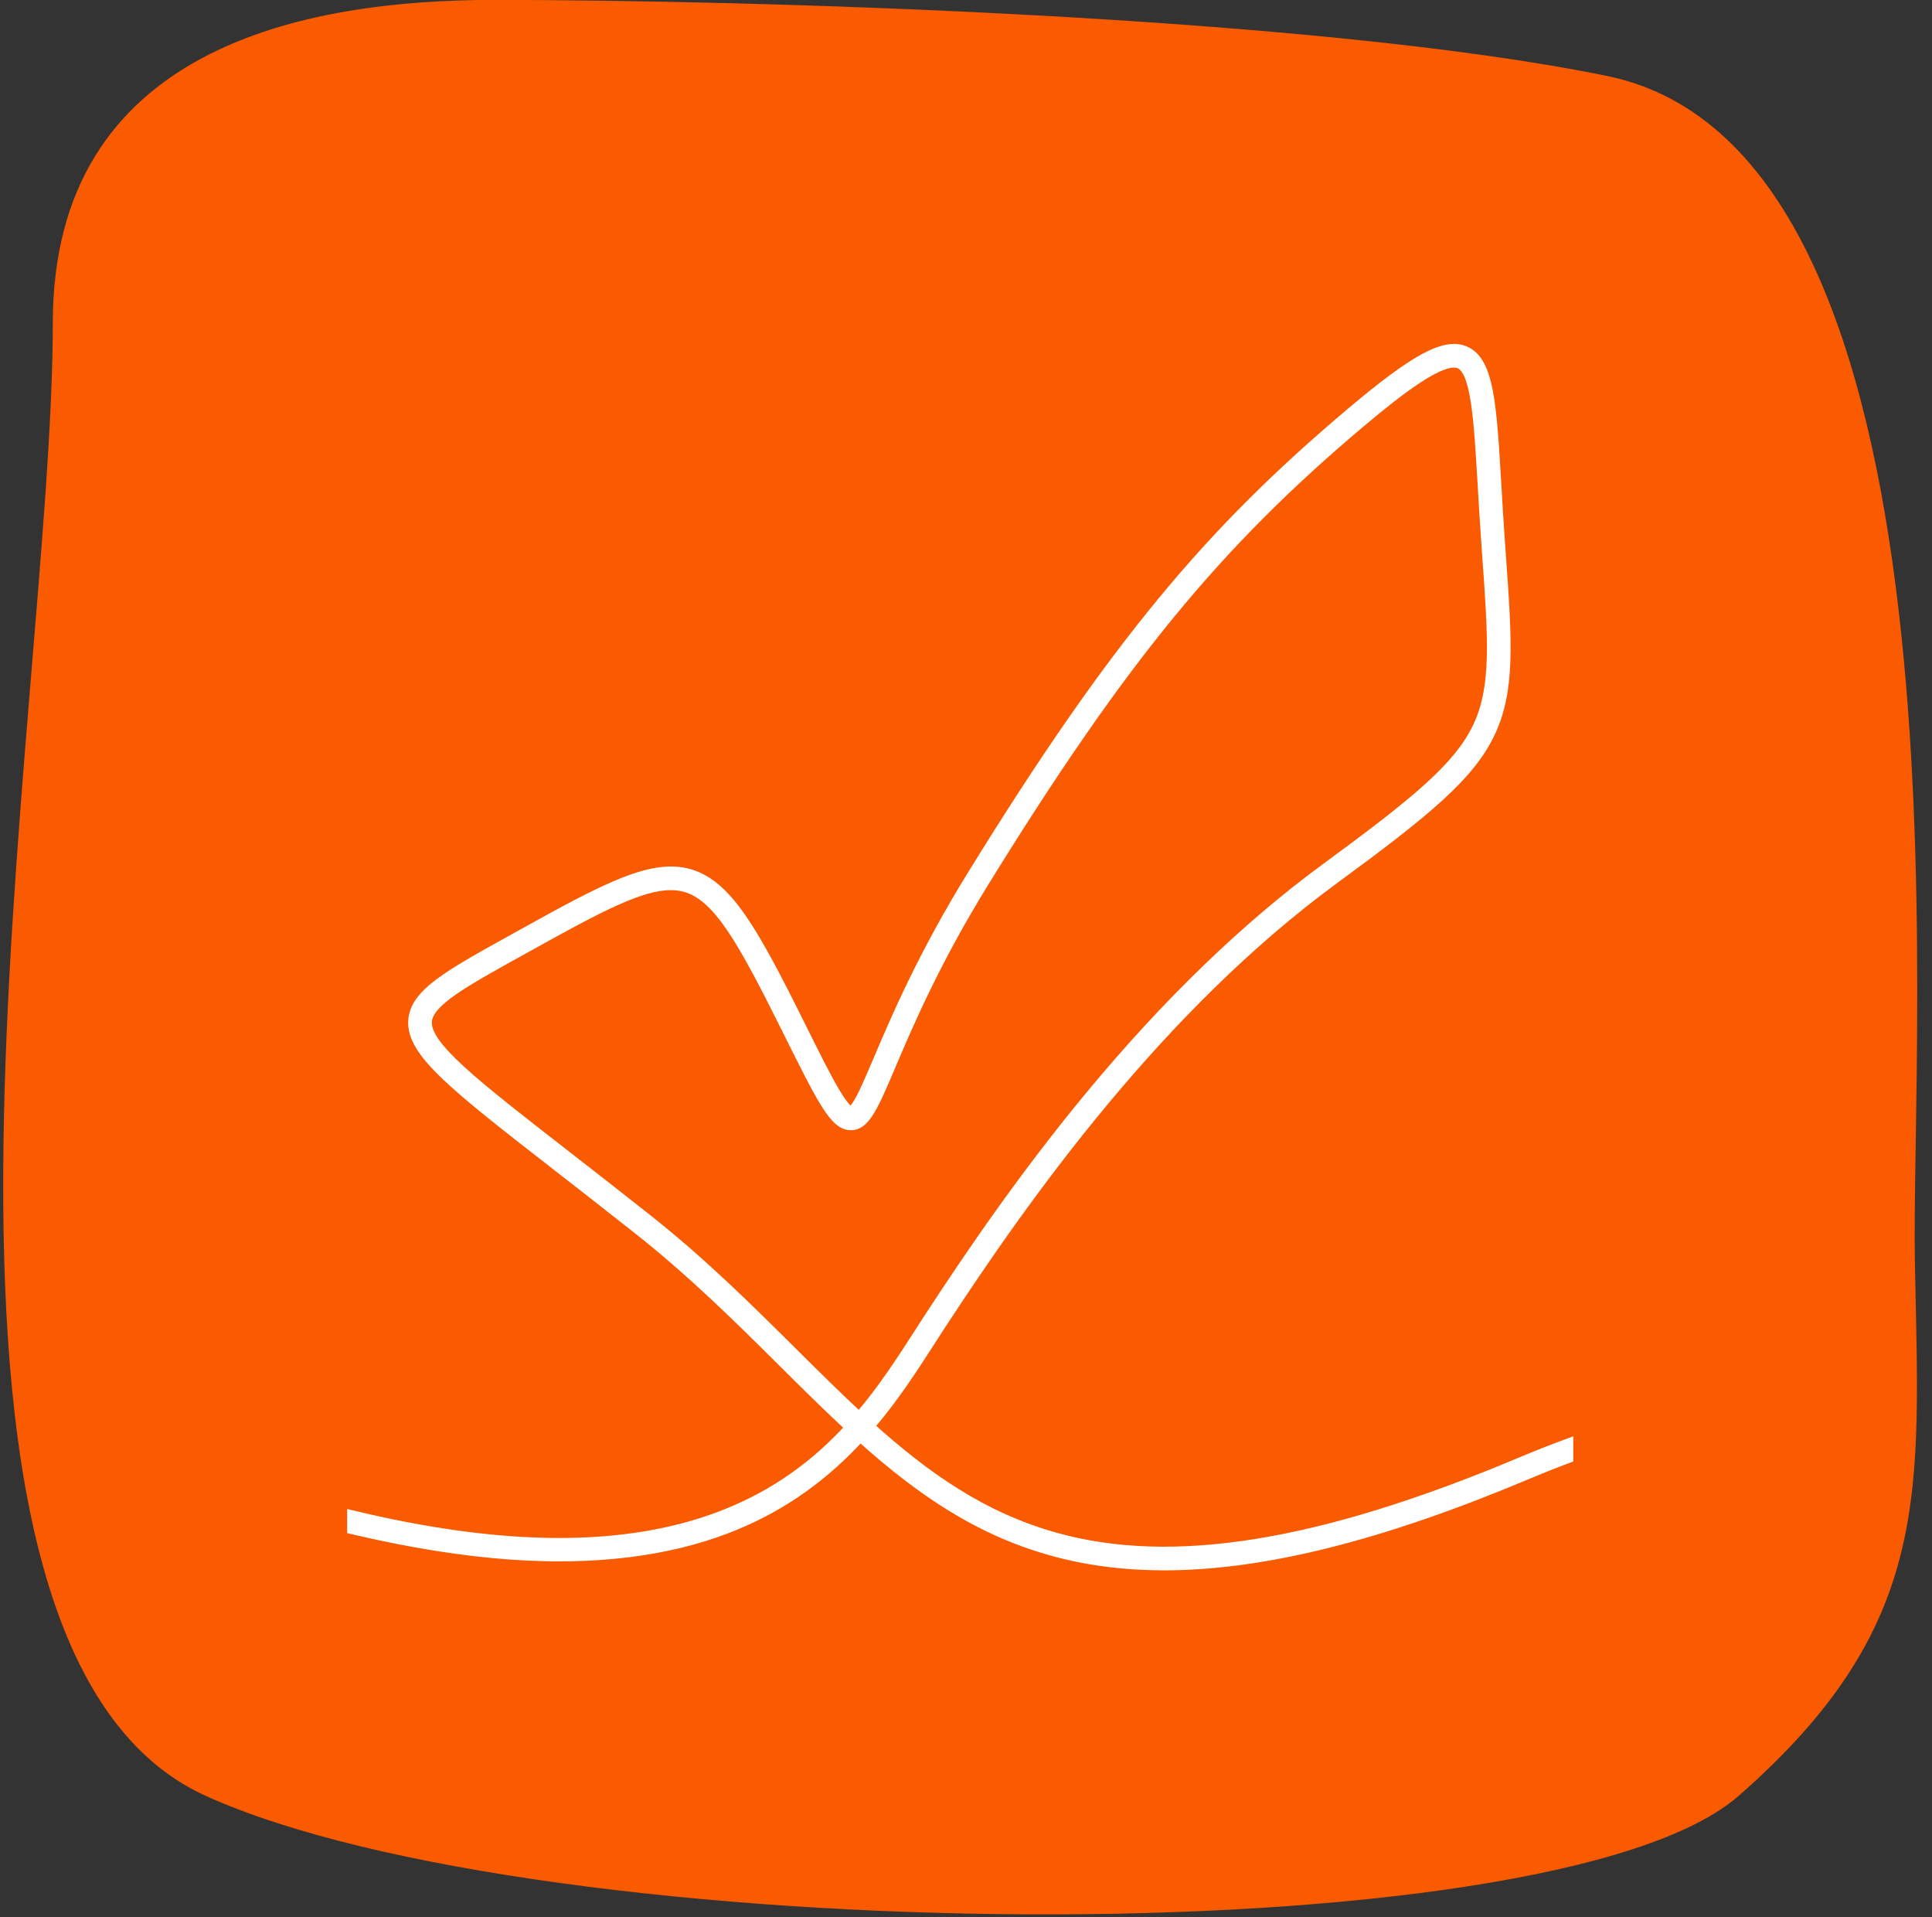
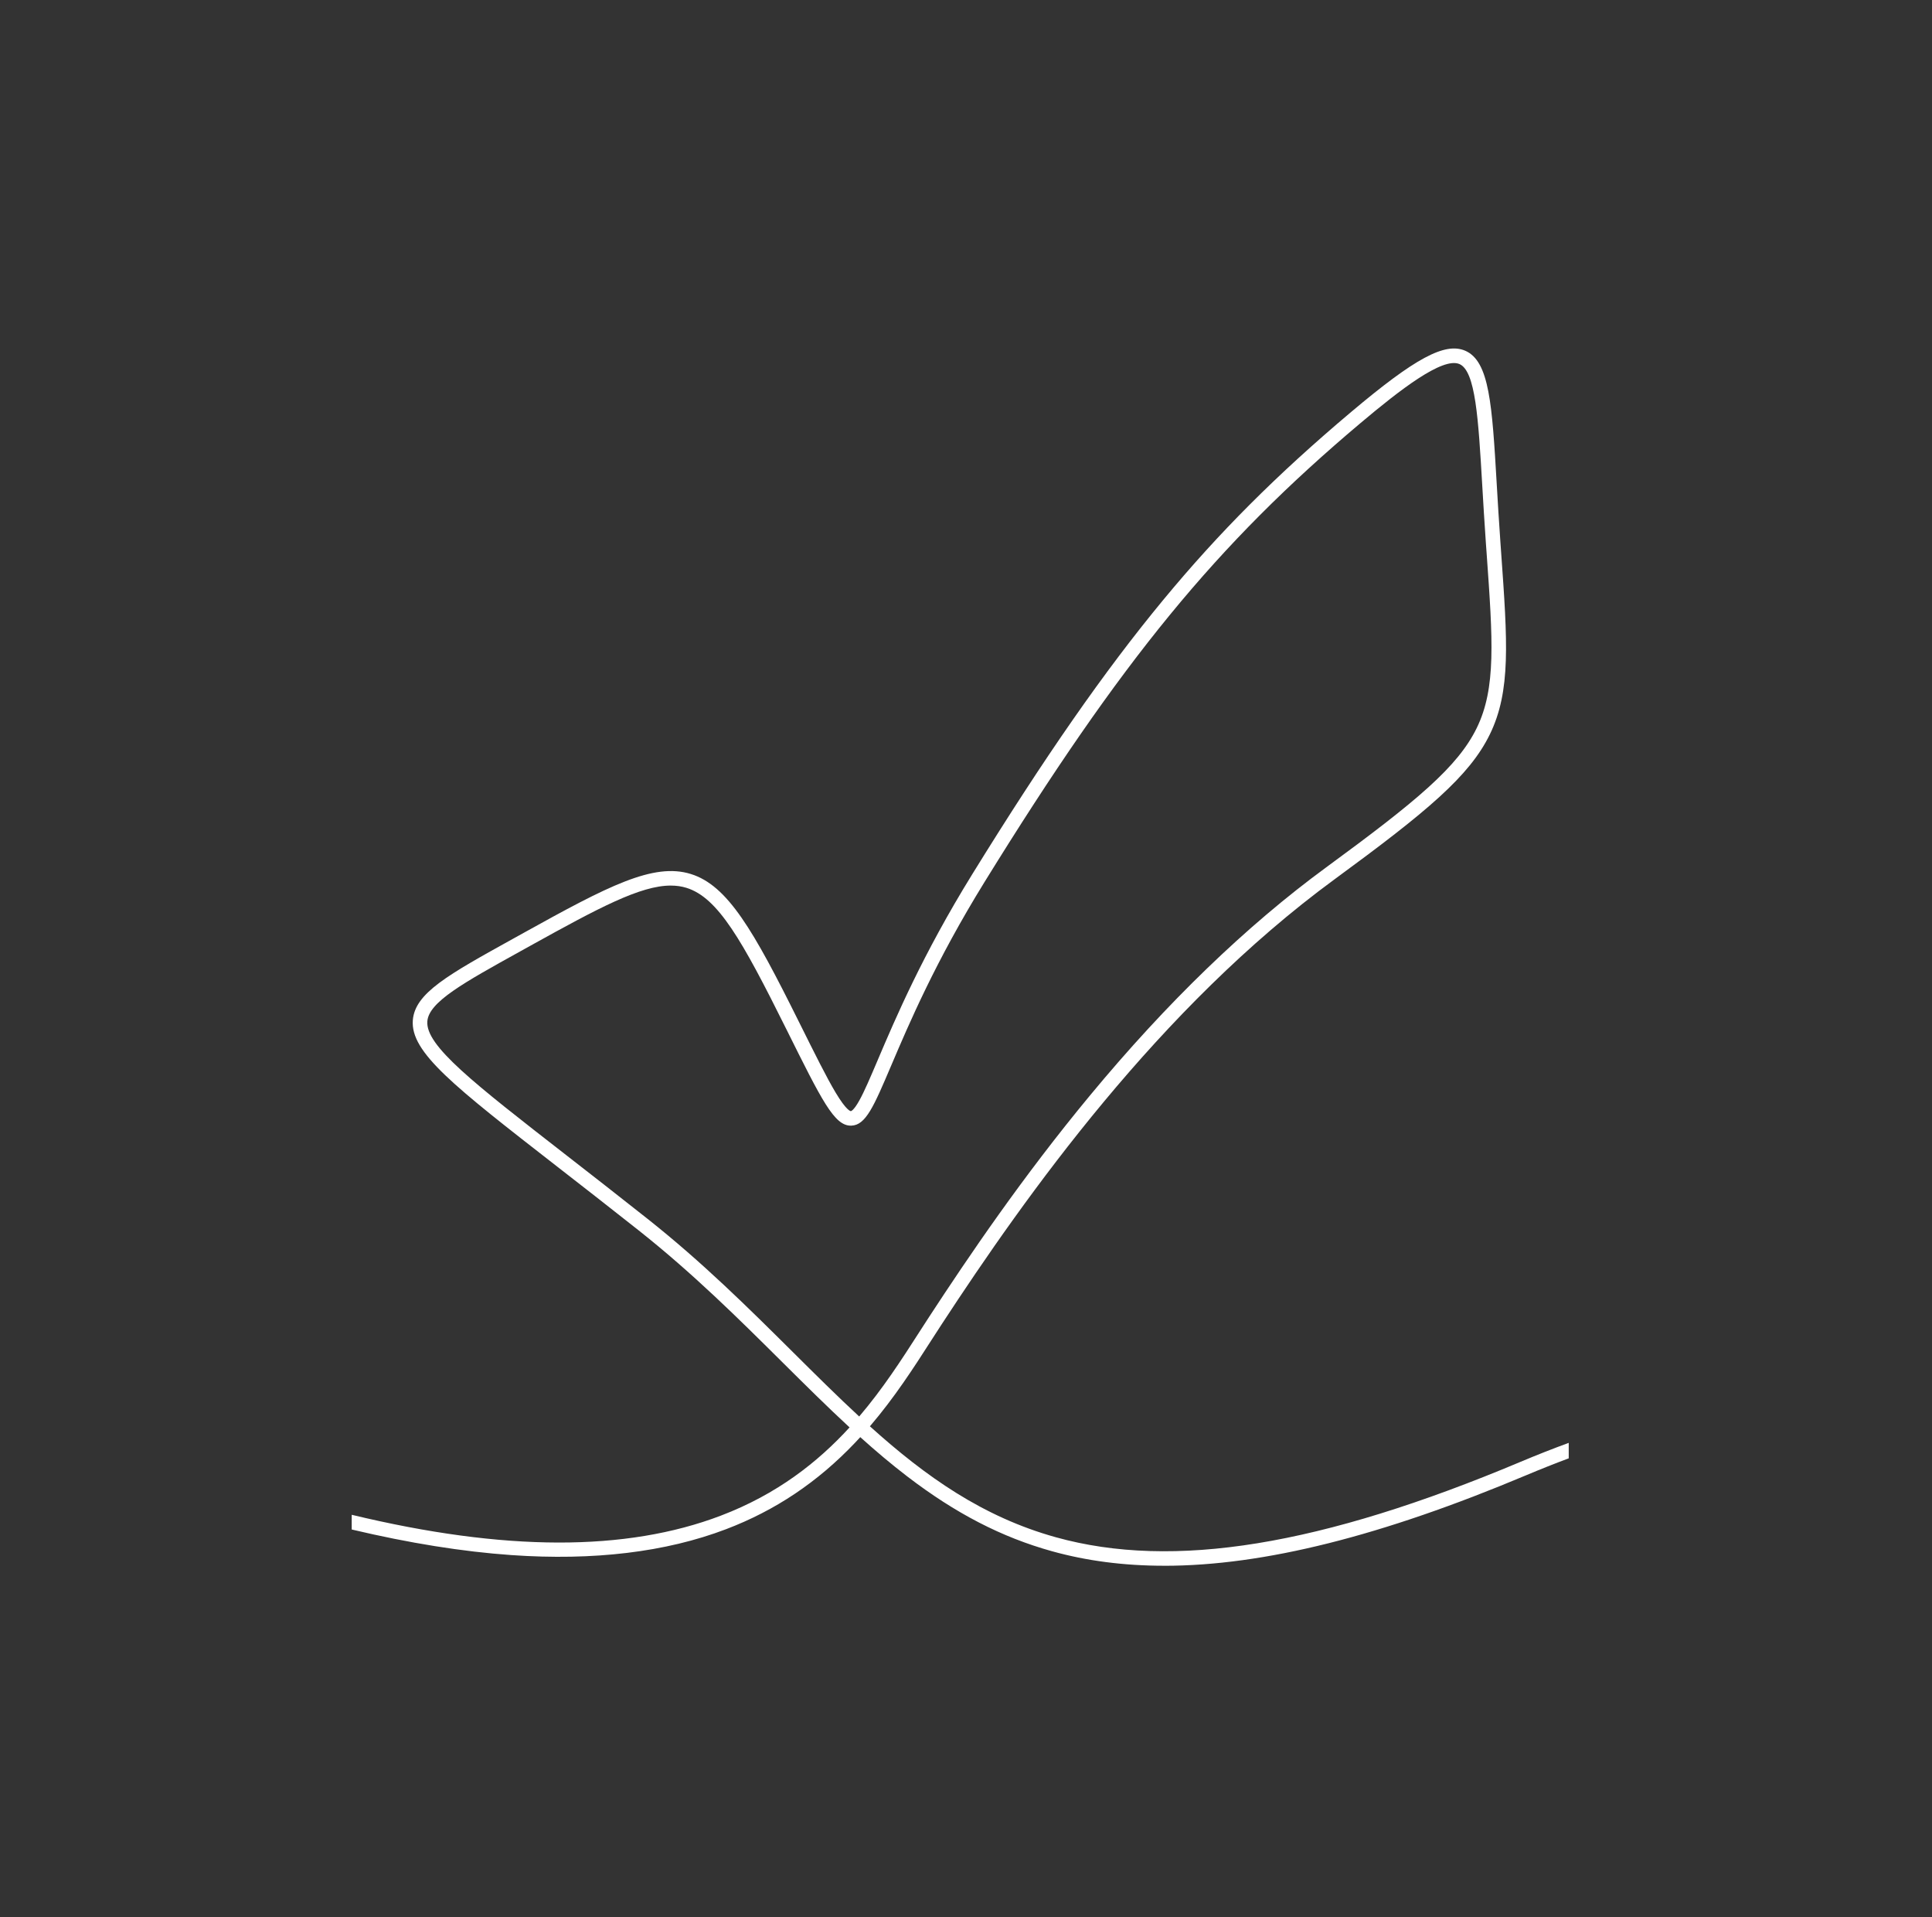
<svg xmlns="http://www.w3.org/2000/svg" width="127" height="126" viewBox="0 0 127 126" fill="none">
  <rect x="0" y="0" width="127" height="126" fill="#333333" stroke="none" />
-   <path d="M3.471 21.238C3.471 3.048 20.08 -0.007 32.502 -0.007C48.739 -0.007 86.097 0.993 105.637 4.992C130.062 9.991 125.596 67.755 125.875 82.891C126.155 98.026 127.131 106.774 114.291 118.022C101.994 128.792 35.573 128.019 13.521 118.022C-8.531 108.024 3.471 46.649 3.471 21.238Z" fill="#FA5A00" />
  <path fill-rule="evenodd" clip-rule="evenodd" d="M103.12 94.824C102.086 95.202 101.037 95.615 99.972 96.063C86.829 101.592 77.119 103.17 69.412 101.029C64.608 99.694 60.853 97.042 57.183 93.736C58.806 91.841 60.063 89.885 61.193 88.126C61.434 87.751 61.661 87.398 61.888 87.052C67.455 78.537 76.192 66.238 87.738 57.779C93.832 53.313 96.596 51.004 97.935 48.261C99.327 45.409 99.096 42.176 98.677 36.308L98.628 35.615C98.53 34.243 98.455 32.958 98.388 31.824L98.387 31.803C98.082 26.602 97.913 23.737 96.314 23.049C94.984 22.478 93.023 23.531 88.818 27.074C83.934 31.187 80.123 35 76.458 39.435C72.58 44.129 68.707 49.691 63.901 57.471C60.648 62.736 58.876 66.898 57.703 69.652L57.703 69.652L57.703 69.654L57.7 69.661L57.7 69.661C57.211 70.809 56.825 71.716 56.494 72.312C56.108 73.01 55.933 73.023 55.931 73.023C55.905 73.021 55.642 72.994 54.929 71.803C54.342 70.822 53.588 69.306 52.544 67.208L52.514 67.148C49.514 61.116 47.835 58.191 45.409 57.438C42.952 56.673 39.956 58.237 34.431 61.303L33.755 61.678L33.753 61.679C29.441 64.067 27.276 65.267 27.137 67.049C26.974 69.158 29.808 71.363 36.654 76.689L36.654 76.689L36.659 76.693C38.215 77.903 39.979 79.274 41.95 80.834C45.542 83.676 48.54 86.653 51.439 89.533C52.933 91.017 54.383 92.457 55.846 93.808C53.754 96.094 51.082 98.199 47.385 99.607C41.161 101.979 33.164 101.968 23.12 99.551V100.518C26.9 101.412 30.408 101.975 33.617 102.199C39.025 102.577 43.771 102.005 47.725 100.499C50.971 99.263 53.744 97.404 56.204 94.819C56.321 94.696 56.437 94.572 56.55 94.448C57.56 95.356 58.58 96.22 59.631 97.024C62.814 99.462 65.841 101.026 69.156 101.947C71.437 102.581 73.882 102.9 76.526 102.9L76.526 102.902C83.07 102.902 90.834 100.945 100.343 96.944C101.292 96.545 102.217 96.178 103.12 95.841V94.824ZM44.097 58.199C42.1 58.199 39.367 59.656 34.896 62.136L34.219 62.511L34.215 62.514C30.457 64.595 28.19 65.851 28.091 67.12C27.967 68.718 31.068 71.13 37.247 75.935C38.805 77.147 40.569 78.519 42.544 80.083C46.178 82.958 49.194 85.954 52.113 88.852C53.603 90.333 55.039 91.759 56.479 93.091C58.044 91.256 59.273 89.343 60.389 87.608L60.399 87.592C60.637 87.221 60.862 86.871 61.088 86.526C63.664 82.587 67.192 77.374 71.652 71.99C76.698 65.895 81.921 60.853 87.173 57.005C93.133 52.638 95.826 50.4 97.076 47.839C98.355 45.218 98.131 42.076 97.724 36.373L97.674 35.681C97.576 34.294 97.5 32.999 97.433 31.857L97.433 31.854V31.854C97.178 27.514 96.994 24.38 95.936 23.925C94.828 23.449 92.028 25.618 89.434 27.803C79.953 35.79 73.716 43.403 64.714 57.972C61.5 63.175 59.745 67.297 58.584 70.025L58.582 70.028L58.582 70.029C57.436 72.72 56.913 73.949 55.959 73.977H55.927C54.843 73.977 54.036 72.355 51.688 67.632L51.658 67.573C48.782 61.789 47.2 58.993 45.126 58.349C44.803 58.248 44.463 58.2 44.097 58.2L44.097 58.199Z" fill="white" />
-   <path d="M99.972 96.063L100.088 96.34L100.088 96.34L99.972 96.063ZM103.12 94.824H103.42V94.395L103.018 94.543L103.12 94.824ZM69.412 101.029L69.492 100.74L69.492 100.739L69.412 101.029ZM57.183 93.736L56.955 93.541L56.765 93.763L56.982 93.959L57.183 93.736ZM61.193 88.126L61.446 88.289L61.446 88.288L61.193 88.126ZM61.888 87.052L62.139 87.216L62.139 87.216L61.888 87.052ZM87.738 57.779L87.56 57.537L87.56 57.537L87.738 57.779ZM97.935 48.261L98.205 48.392L98.205 48.392L97.935 48.261ZM98.677 36.308L98.378 36.329L98.378 36.329L98.677 36.308ZM98.628 35.615L98.927 35.594L98.927 35.594L98.628 35.615ZM98.388 31.824L98.688 31.807L98.688 31.807L98.388 31.824ZM98.387 31.803L98.087 31.821L98.087 31.821L98.387 31.803ZM96.314 23.049L96.433 22.774L96.433 22.774L96.314 23.049ZM88.818 27.074L89.011 27.303L89.011 27.303L88.818 27.074ZM76.458 39.435L76.689 39.627L76.689 39.627L76.458 39.435ZM63.901 57.471L64.156 57.629L64.156 57.629L63.901 57.471ZM57.703 69.652L57.428 69.535L57.423 69.546L57.419 69.557L57.703 69.652ZM57.703 69.652L57.98 69.769L57.984 69.758L57.988 69.747L57.703 69.652ZM57.703 69.654L57.979 69.771L57.979 69.771L57.703 69.654ZM57.7 69.661L57.976 69.779L57.976 69.778L57.7 69.661ZM57.7 69.661L57.424 69.543L57.424 69.544L57.7 69.661ZM56.494 72.312L56.232 72.166L56.232 72.166L56.494 72.312ZM55.931 73.023L55.908 73.322L55.92 73.323H55.931V73.023ZM54.929 71.803L55.186 71.649L55.186 71.649L54.929 71.803ZM52.544 67.208L52.813 67.074L52.812 67.072L52.544 67.208ZM52.514 67.148L52.245 67.282L52.246 67.284L52.514 67.148ZM45.409 57.438L45.32 57.724L45.32 57.724L45.409 57.438ZM34.431 61.303L34.577 61.565L34.577 61.565L34.431 61.303ZM33.755 61.678L33.901 61.94L33.901 61.94L33.755 61.678ZM33.753 61.679L33.608 61.416L33.608 61.416L33.753 61.679ZM27.137 67.049L26.838 67.025L26.838 67.025L27.137 67.049ZM36.654 76.689L36.849 76.461L36.844 76.456L36.838 76.452L36.654 76.689ZM36.654 76.689L36.459 76.916L36.464 76.921L36.47 76.926L36.654 76.689ZM36.659 76.693L36.843 76.456L36.843 76.456L36.659 76.693ZM41.95 80.834L41.764 81.07L41.764 81.07L41.95 80.834ZM51.439 89.533L51.65 89.32L51.65 89.32L51.439 89.533ZM55.846 93.808L56.067 94.011L56.269 93.79L56.05 93.588L55.846 93.808ZM47.385 99.607L47.492 99.888L47.492 99.888L47.385 99.607ZM23.12 99.551L23.191 99.259L22.82 99.17V99.551H23.12ZM23.12 100.518H22.82V100.756L23.051 100.81L23.12 100.518ZM33.617 102.199L33.639 101.9L33.639 101.9L33.617 102.199ZM47.725 100.499L47.618 100.218L47.618 100.218L47.725 100.499ZM56.204 94.819L55.987 94.612L55.986 94.612L56.204 94.819ZM56.55 94.448L56.751 94.225L56.529 94.026L56.328 94.246L56.55 94.448ZM59.631 97.024L59.448 97.262L59.448 97.262L59.631 97.024ZM69.156 101.947L69.076 102.236L69.076 102.236L69.156 101.947ZM76.526 102.9L76.81 102.805L76.742 102.6H76.526V102.9ZM76.526 102.902L76.242 102.997L76.31 103.202H76.526V102.902ZM100.343 96.944L100.226 96.668L100.226 96.668L100.343 96.944ZM103.12 95.841L103.225 96.122L103.42 96.05V95.841H103.12ZM34.896 62.136L35.041 62.399L35.041 62.399L34.896 62.136ZM44.097 58.199L44.309 58.411L44.822 57.899H44.097V58.199ZM34.219 62.511L34.074 62.249L34.074 62.249L34.219 62.511ZM34.215 62.514L34.36 62.776L34.36 62.776L34.215 62.514ZM28.091 67.12L28.391 67.144L28.391 67.144L28.091 67.12ZM37.247 75.935L37.063 76.172L37.063 76.172L37.247 75.935ZM42.544 80.083L42.358 80.318L42.358 80.318L42.544 80.083ZM52.113 88.852L51.901 89.065L51.901 89.065L52.113 88.852ZM56.479 93.091L56.275 93.311L56.505 93.523L56.707 93.285L56.479 93.091ZM60.389 87.608L60.642 87.77L60.642 87.77L60.389 87.608ZM60.399 87.592L60.652 87.754L60.652 87.754L60.399 87.592ZM61.088 86.526L61.339 86.691L61.339 86.691L61.088 86.526ZM71.652 71.99L71.883 72.181L71.883 72.181L71.652 71.99ZM87.173 57.005L87.35 57.247L87.35 57.247L87.173 57.005ZM97.076 47.839L96.807 47.707L96.807 47.707L97.076 47.839ZM97.724 36.373L97.424 36.395L97.424 36.395L97.724 36.373ZM97.674 35.681L97.375 35.702L97.375 35.702L97.674 35.681ZM97.433 31.857L97.133 31.875L97.133 31.875L97.433 31.857ZM97.433 31.854H97.132V31.862L97.133 31.871L97.433 31.854ZM97.433 31.854H97.733V31.845L97.732 31.836L97.433 31.854ZM95.936 23.925L95.818 24.201L95.818 24.201L95.936 23.925ZM89.434 27.803L89.241 27.573L89.241 27.573L89.434 27.803ZM64.714 57.972L64.459 57.815L64.459 57.815L64.714 57.972ZM58.584 70.025L58.859 70.143L58.859 70.142L58.584 70.025ZM58.582 70.028L58.858 70.146L58.858 70.145L58.582 70.028ZM58.582 70.029L58.306 69.911L58.306 69.911L58.582 70.029ZM55.959 73.977V74.277L55.968 74.277L55.959 73.977ZM51.688 67.632L51.419 67.765L51.419 67.765L51.688 67.632ZM51.658 67.573L51.927 67.44L51.927 67.439L51.658 67.573ZM45.126 58.349L45.037 58.635L45.037 58.635L45.126 58.349ZM44.097 58.2L43.885 57.987L43.372 58.5H44.097V58.2ZM100.088 96.34C101.149 95.893 102.194 95.482 103.223 95.106L103.018 94.543C101.979 94.922 100.925 95.337 99.855 95.787L100.088 96.34ZM69.332 101.318C77.138 103.487 86.927 101.876 100.088 96.34L99.855 95.787C86.732 101.307 77.1 102.854 69.492 100.74L69.332 101.318ZM56.982 93.959C60.668 97.28 64.464 99.966 69.332 101.318L69.492 100.739C64.752 99.423 61.038 96.805 57.384 93.513L56.982 93.959ZM60.941 87.964C59.81 89.724 58.563 91.663 56.955 93.541L57.411 93.931C59.049 92.018 60.316 90.046 61.446 88.289L60.941 87.964ZM61.637 86.887C61.409 87.235 61.181 87.59 60.941 87.965L61.446 88.288C61.686 87.913 61.913 87.561 62.139 87.216L61.637 86.887ZM87.56 57.537C75.969 66.03 67.207 78.368 61.637 86.887L62.139 87.216C67.704 78.705 76.416 66.446 87.915 58.021L87.56 57.537ZM97.666 48.129C96.366 50.792 93.673 53.059 87.56 57.537L87.915 58.021C93.992 53.568 96.827 51.215 98.205 48.392L97.666 48.129ZM98.378 36.329C98.799 42.229 99.014 45.366 97.666 48.129L98.205 48.392C99.64 45.452 99.393 42.123 98.976 36.286L98.378 36.329ZM98.329 35.637L98.378 36.329L98.976 36.287L98.927 35.594L98.329 35.637ZM98.088 31.842C98.155 32.976 98.231 34.262 98.329 35.637L98.927 35.594C98.829 34.224 98.754 32.941 98.688 31.807L98.088 31.842ZM98.087 31.821L98.088 31.842L98.688 31.807L98.686 31.786L98.087 31.821ZM96.196 23.325C96.844 23.604 97.263 24.346 97.541 25.791C97.817 27.219 97.934 29.212 98.087 31.821L98.686 31.786C98.534 29.194 98.415 27.154 98.131 25.677C97.849 24.217 97.384 23.183 96.433 22.774L96.196 23.325ZM89.011 27.303C91.113 25.533 92.634 24.401 93.786 23.783C94.942 23.162 95.659 23.094 96.196 23.325L96.433 22.774C95.64 22.433 94.711 22.606 93.502 23.254C92.291 23.905 90.729 25.072 88.625 26.844L89.011 27.303ZM76.689 39.627C80.341 35.206 84.14 31.407 89.011 27.303L88.625 26.844C83.729 30.968 79.904 34.794 76.227 39.244L76.689 39.627ZM64.156 57.629C68.958 49.855 72.823 44.306 76.689 39.627L76.227 39.244C72.337 43.952 68.456 49.527 63.646 57.313L64.156 57.629ZM57.98 69.77C59.151 67.019 60.916 62.874 64.156 57.629L63.646 57.313C60.381 62.598 58.602 66.777 57.428 69.535L57.98 69.77ZM57.988 69.747L57.988 69.747L57.419 69.557L57.419 69.557L57.988 69.747ZM57.979 69.771L57.98 69.769L57.427 69.536L57.426 69.537L57.979 69.771ZM57.976 69.778L57.979 69.771L57.427 69.537L57.424 69.543L57.976 69.778ZM57.975 69.779L57.976 69.779L57.424 69.543L57.424 69.543L57.975 69.779ZM56.756 72.457C57.096 71.845 57.49 70.92 57.976 69.779L57.424 69.544C56.932 70.699 56.553 71.588 56.232 72.166L56.756 72.457ZM55.931 73.323C56.05 73.323 56.166 73.254 56.279 73.143C56.4 73.024 56.556 72.819 56.757 72.457L56.232 72.166C56.045 72.502 55.922 72.653 55.858 72.715C55.787 72.785 55.815 72.723 55.931 72.723V73.323ZM54.672 71.957C55.034 72.562 55.293 72.891 55.477 73.073C55.663 73.255 55.798 73.313 55.908 73.322L55.954 72.724C56.038 72.73 56.029 72.773 55.898 72.645C55.766 72.515 55.537 72.235 55.186 71.649L54.672 71.957ZM52.276 67.341C53.316 69.434 54.077 70.964 54.672 71.957L55.186 71.649C54.606 70.681 53.859 69.178 52.813 67.074L52.276 67.341ZM52.246 67.284L52.276 67.343L52.812 67.072L52.782 67.013L52.246 67.284ZM45.32 57.724C46.44 58.072 47.417 58.928 48.5 60.485C49.583 62.043 50.744 64.263 52.245 67.282L52.783 67.015C51.284 64.002 50.105 61.743 48.993 60.142C47.879 58.541 46.804 57.557 45.498 57.151L45.32 57.724ZM34.577 61.565C37.344 60.029 39.455 58.883 41.179 58.214C42.901 57.544 44.187 57.372 45.32 57.724L45.498 57.151C44.174 56.739 42.733 56.966 40.962 57.654C39.192 58.342 37.043 59.51 34.286 61.04L34.577 61.565ZM33.901 61.94L34.577 61.565L34.286 61.04L33.61 61.415L33.901 61.94ZM33.899 61.941L33.901 61.94L33.61 61.415L33.608 61.416L33.899 61.941ZM27.437 67.072C27.495 66.314 27.982 65.638 29.06 64.832C30.137 64.026 31.734 63.14 33.899 61.941L33.608 61.416C31.46 62.606 29.819 63.515 28.701 64.351C27.583 65.187 26.918 66.002 26.838 67.025L27.437 67.072ZM36.838 76.452C33.409 73.784 31.004 71.913 29.475 70.446C27.93 68.965 27.366 67.975 27.437 67.072L26.838 67.025C26.745 68.232 27.516 69.399 29.059 70.879C30.617 72.373 33.053 74.267 36.47 76.925L36.838 76.452ZM36.849 76.461L36.849 76.461L36.459 76.916L36.459 76.916L36.849 76.461ZM36.843 76.456L36.838 76.452L36.47 76.926L36.475 76.93L36.843 76.456ZM42.136 80.599C40.164 79.038 38.4 77.666 36.843 76.456L36.475 76.93C38.031 78.14 39.794 79.51 41.764 81.07L42.136 80.599ZM51.65 89.32C48.752 86.442 45.743 83.453 42.136 80.599L41.764 81.07C45.34 83.899 48.327 86.865 51.227 89.745L51.65 89.32ZM56.05 93.588C54.591 92.241 53.145 90.805 51.65 89.32L51.227 89.745C52.721 91.229 54.174 92.673 55.642 94.029L56.05 93.588ZM47.492 99.888C51.24 98.459 53.95 96.324 56.067 94.011L55.625 93.606C53.559 95.863 50.924 97.938 47.278 99.327L47.492 99.888ZM23.05 99.843C33.123 102.267 41.188 102.289 47.492 99.888L47.278 99.327C41.134 101.668 33.205 101.67 23.191 99.259L23.05 99.843ZM23.421 100.518V99.551H22.82V100.518H23.421ZM33.639 101.9C30.448 101.677 26.956 101.117 23.189 100.226L23.051 100.81C26.844 101.707 30.368 102.272 33.597 102.498L33.639 101.9ZM47.618 100.218C43.715 101.706 39.014 102.276 33.639 101.9L33.597 102.498C39.035 102.879 43.827 102.305 47.832 100.779L47.618 100.218ZM55.986 94.612C53.557 97.166 50.821 98.999 47.618 100.218L47.832 100.779C51.121 99.526 53.931 97.643 56.421 95.026L55.986 94.612ZM56.328 94.246C56.217 94.368 56.103 94.49 55.987 94.612L56.421 95.026C56.54 94.902 56.657 94.776 56.772 94.65L56.328 94.246ZM59.813 96.786C58.77 95.987 57.756 95.129 56.751 94.225L56.349 94.671C57.364 95.583 58.39 96.452 59.448 97.262L59.813 96.786ZM69.236 101.658C65.964 100.749 62.971 99.204 59.813 96.786L59.448 97.262C62.657 99.72 65.718 101.303 69.076 102.236L69.236 101.658ZM76.526 102.6C73.906 102.6 71.488 102.284 69.236 101.658L69.076 102.236C71.385 102.878 73.857 103.2 76.526 103.2V102.6ZM76.811 102.807L76.81 102.805L76.241 102.995L76.242 102.997L76.811 102.807ZM100.226 96.668C90.735 100.661 83.013 102.602 76.526 102.602V103.202C83.127 103.202 90.933 101.228 100.459 97.221L100.226 96.668ZM103.016 95.56C102.108 95.898 101.179 96.267 100.226 96.668L100.459 97.221C101.404 96.823 102.326 96.457 103.225 96.122L103.016 95.56ZM103.42 95.841V94.824H102.82V95.841H103.42ZM35.041 62.399C37.279 61.157 39.069 60.179 40.548 59.511C42.031 58.84 43.165 58.499 44.097 58.499V57.899C43.032 57.899 41.801 58.286 40.301 58.964C38.795 59.644 36.983 60.635 34.75 61.874L35.041 62.399ZM34.364 62.774L35.041 62.399L34.751 61.874L34.074 62.249L34.364 62.774ZM34.36 62.776L34.365 62.774L34.074 62.249L34.069 62.252L34.36 62.776ZM28.391 67.144C28.408 66.914 28.526 66.656 28.788 66.355C29.05 66.053 29.437 65.728 29.953 65.368C30.986 64.646 32.475 63.82 34.36 62.776L34.069 62.252C32.196 63.289 30.674 64.132 29.609 64.876C29.076 65.248 28.643 65.606 28.335 65.961C28.026 66.317 27.824 66.692 27.792 67.097L28.391 67.144ZM37.431 75.698C34.337 73.292 32.029 71.497 30.508 70.103C29.748 69.407 29.197 68.823 28.846 68.323C28.492 67.82 28.367 67.441 28.391 67.144L27.792 67.097C27.753 67.599 27.97 68.12 28.355 68.668C28.744 69.221 29.331 69.839 30.103 70.546C31.646 71.96 33.978 73.773 37.063 76.172L37.431 75.698ZM42.731 79.847C40.755 78.283 38.989 76.91 37.431 75.698L37.063 76.172C38.621 77.384 40.384 78.755 42.358 80.318L42.731 79.847ZM52.324 88.639C49.407 85.742 46.379 82.734 42.731 79.847L42.358 80.318C45.976 83.181 48.982 86.166 51.901 89.065L52.324 88.639ZM56.683 92.87C55.248 91.543 53.816 90.121 52.324 88.639L51.901 89.065C53.391 90.545 54.831 91.975 56.275 93.311L56.683 92.87ZM60.137 87.445C59.02 89.183 57.8 91.079 56.251 92.896L56.707 93.285C58.287 91.433 59.527 89.504 60.642 87.77L60.137 87.445ZM60.147 87.43L60.137 87.445L60.642 87.77L60.652 87.754L60.147 87.43ZM60.837 86.362C60.611 86.708 60.385 87.059 60.147 87.43L60.652 87.754C60.89 87.383 61.114 87.034 61.339 86.691L60.837 86.362ZM71.421 71.798C66.951 77.196 63.415 82.419 60.837 86.362L61.339 86.691C63.913 82.754 67.434 77.553 71.883 72.181L71.421 71.798ZM86.996 56.763C81.72 60.629 76.48 65.689 71.421 71.798L71.883 72.181C76.917 66.102 82.122 61.078 87.35 57.247L86.996 56.763ZM96.807 47.707C96.205 48.94 95.249 50.11 93.69 51.522C92.128 52.936 89.976 54.579 86.996 56.763L87.35 57.247C90.33 55.064 92.505 53.404 94.092 51.967C95.682 50.528 96.698 49.298 97.346 47.97L96.807 47.707ZM97.424 36.395C97.629 39.252 97.785 41.446 97.733 43.253C97.68 45.055 97.421 46.449 96.807 47.707L97.346 47.97C98.011 46.608 98.279 45.12 98.332 43.27C98.386 41.426 98.226 39.198 98.023 36.352L97.424 36.395ZM97.375 35.702L97.424 36.395L98.023 36.352L97.974 35.66L97.375 35.702ZM97.133 31.875C97.2 33.017 97.277 34.313 97.375 35.702L97.974 35.66C97.876 34.275 97.799 32.982 97.732 31.84L97.133 31.875ZM97.133 31.871L97.133 31.875L97.732 31.84L97.732 31.837L97.133 31.871ZM97.132 31.854V31.854H97.733V31.854H97.132ZM95.818 24.201C95.971 24.267 96.141 24.454 96.302 24.857C96.459 25.251 96.585 25.794 96.689 26.478C96.896 27.844 97.005 29.696 97.133 31.871L97.732 31.836C97.605 29.672 97.495 27.787 97.282 26.388C97.176 25.688 97.042 25.092 96.859 24.634C96.68 24.187 96.431 23.811 96.055 23.65L95.818 24.201ZM89.627 28.032C90.924 26.94 92.26 25.863 93.406 25.118C93.98 24.745 94.493 24.463 94.922 24.304C95.365 24.14 95.652 24.13 95.818 24.201L96.055 23.65C95.667 23.483 95.188 23.565 94.713 23.742C94.224 23.923 93.668 24.232 93.079 24.615C91.899 25.382 90.538 26.481 89.241 27.573L89.627 28.032ZM64.969 58.13C73.96 43.578 80.178 35.993 89.627 28.032L89.241 27.573C79.728 35.587 73.471 43.228 64.459 57.815L64.969 58.13ZM58.859 70.142C60.02 67.418 61.767 63.313 64.969 58.13L64.459 57.815C61.233 63.037 59.471 67.176 58.307 69.907L58.859 70.142ZM58.858 70.145L58.859 70.143L58.307 69.907L58.306 69.91L58.858 70.145ZM58.858 70.147L58.858 70.146L58.307 69.909L58.306 69.911L58.858 70.147ZM55.968 74.277C56.605 74.258 57.049 73.826 57.455 73.157C57.862 72.487 58.289 71.482 58.858 70.146L58.306 69.911C57.729 71.266 57.322 72.222 56.942 72.846C56.562 73.471 56.268 73.668 55.951 73.677L55.968 74.277ZM55.927 74.277H55.959V73.677H55.927V74.277ZM51.419 67.765C52.59 70.119 53.387 71.724 54.028 72.736C54.655 73.726 55.207 74.277 55.927 74.277V73.677C55.563 73.677 55.169 73.416 54.535 72.415C53.915 71.436 53.135 69.867 51.956 67.498L51.419 67.765ZM51.389 67.705L51.419 67.765L51.957 67.499L51.927 67.44L51.389 67.705ZM45.037 58.635C45.974 58.926 46.839 59.715 47.843 61.201C48.844 62.684 49.95 64.811 51.39 67.706L51.927 67.439C50.49 64.55 49.367 62.387 48.34 60.865C47.315 59.347 46.352 58.416 45.215 58.062L45.037 58.635ZM44.097 58.5C44.436 58.5 44.746 58.544 45.037 58.635L45.215 58.062C44.861 57.952 44.49 57.9 44.097 57.9V58.5ZM43.885 57.987L43.885 57.987L44.309 58.412L44.309 58.411L43.885 57.987Z" fill="white" />
</svg>